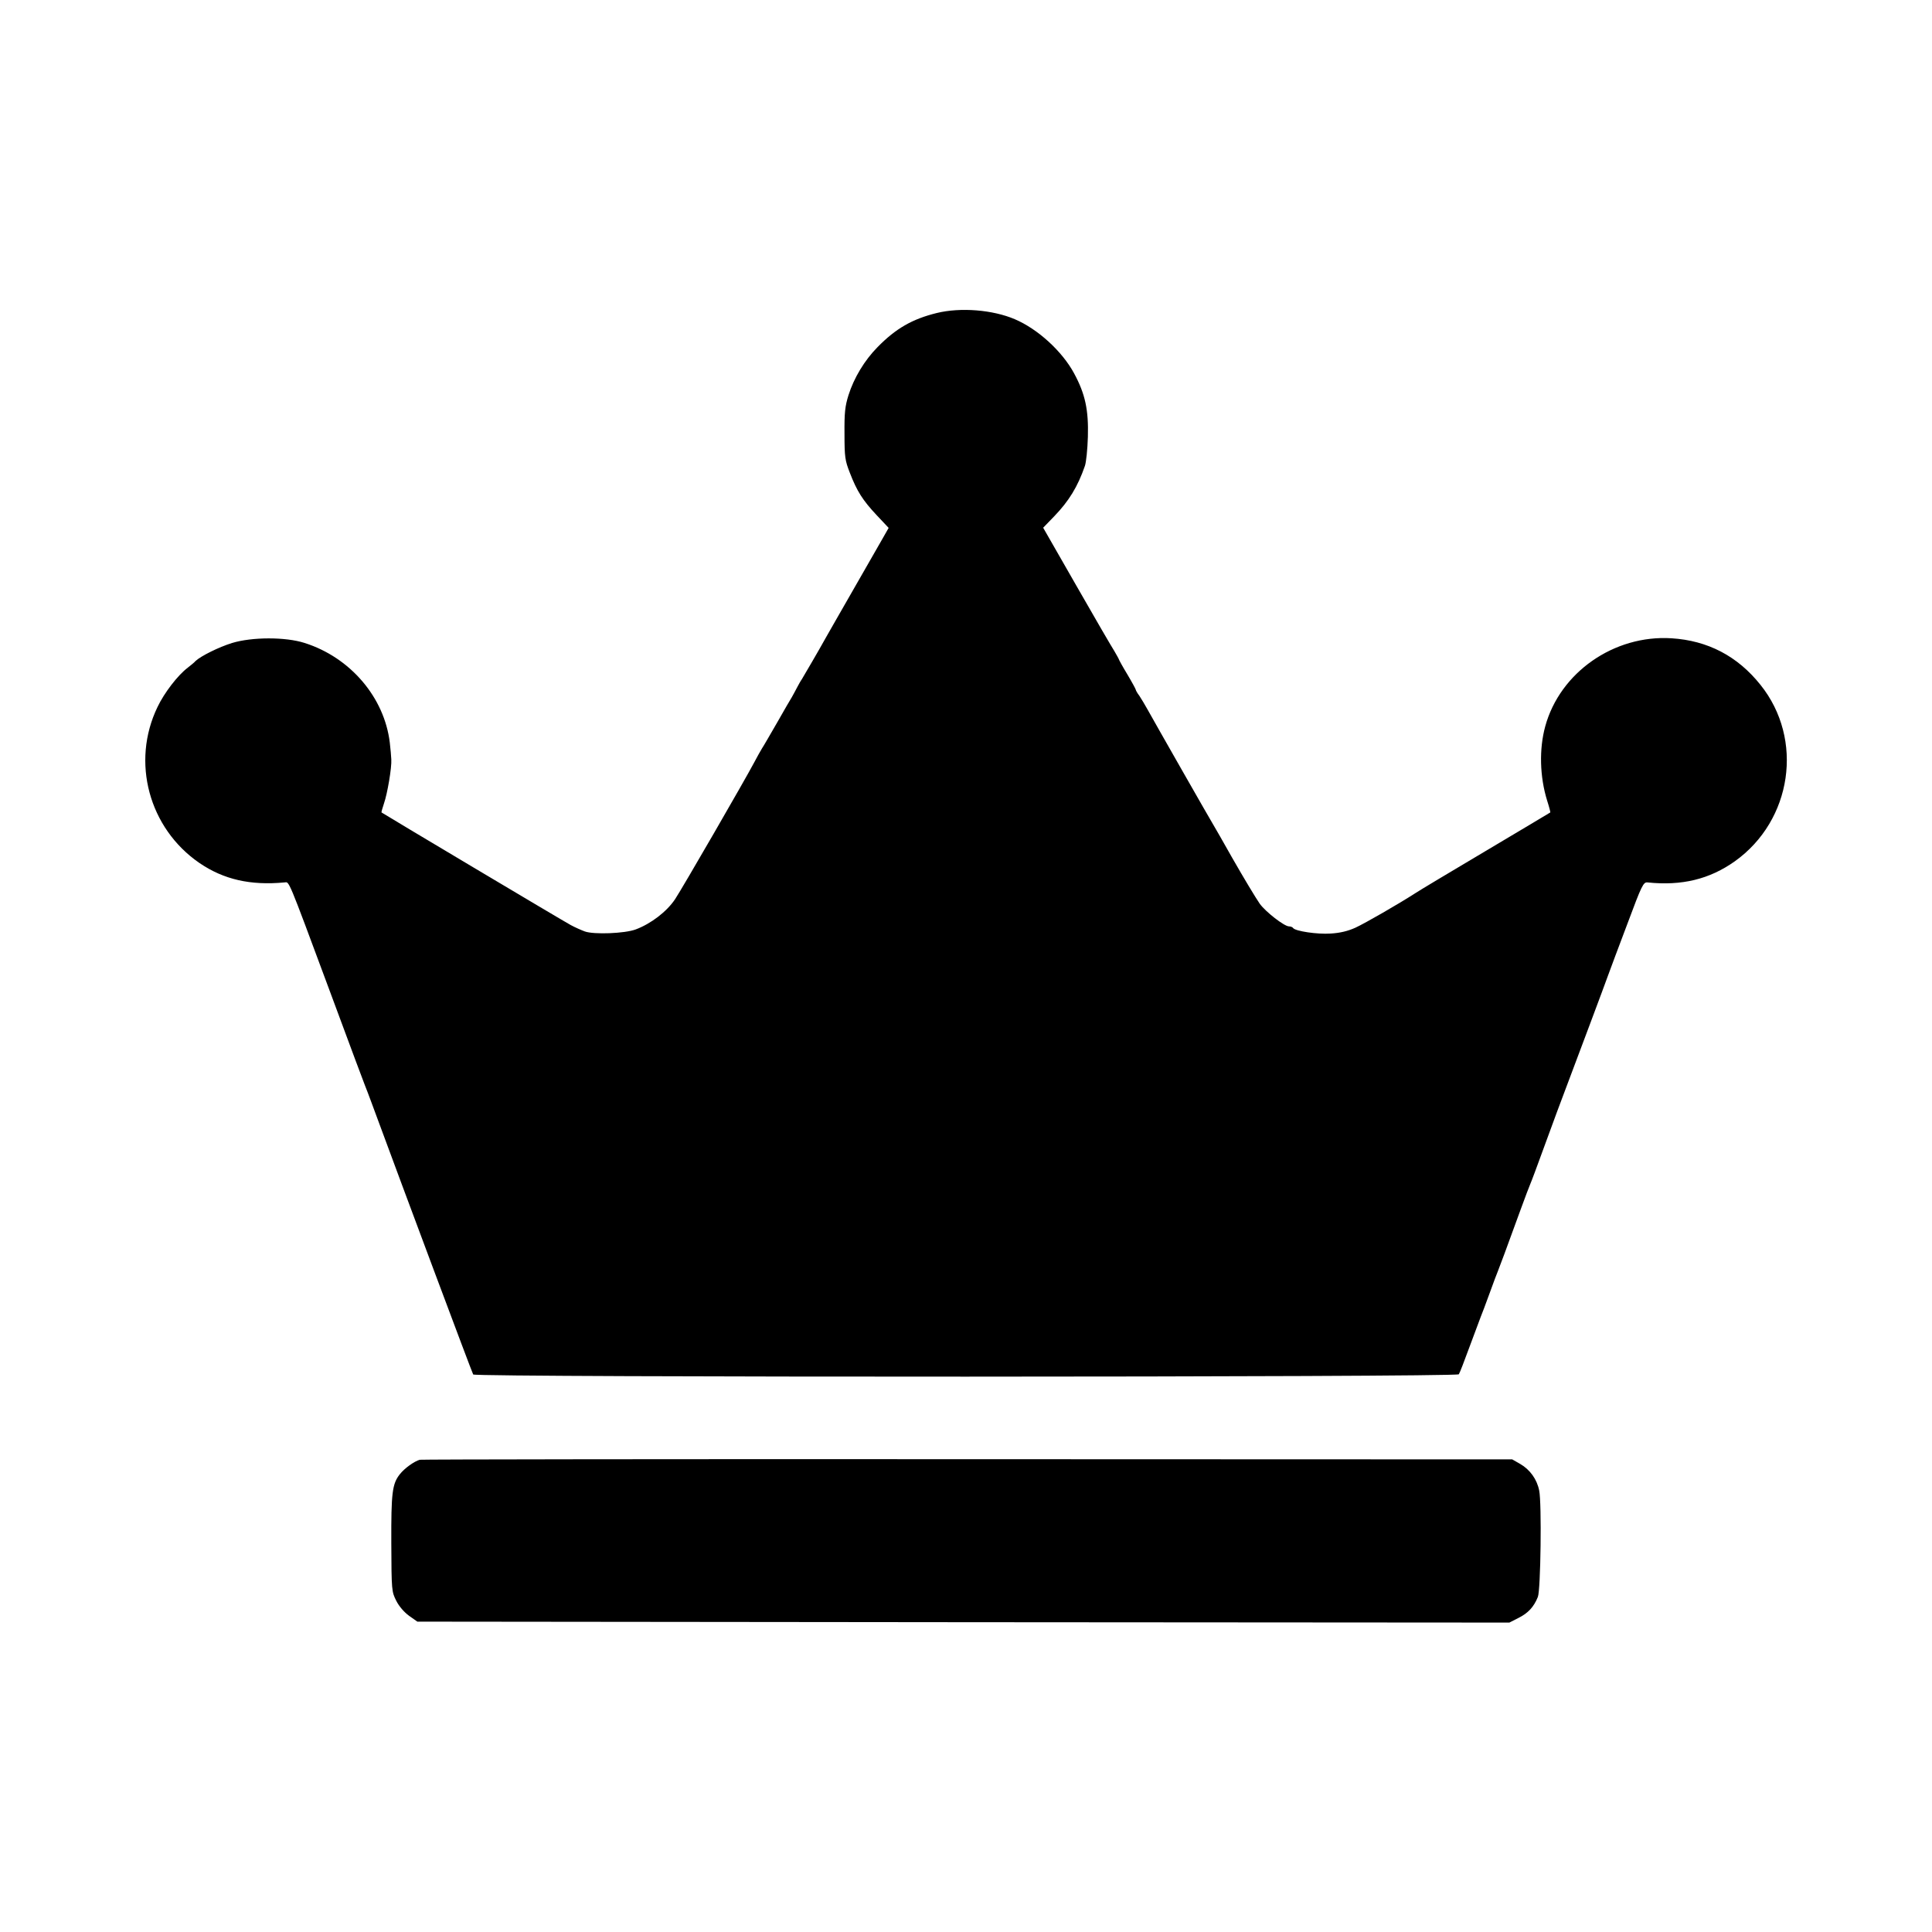
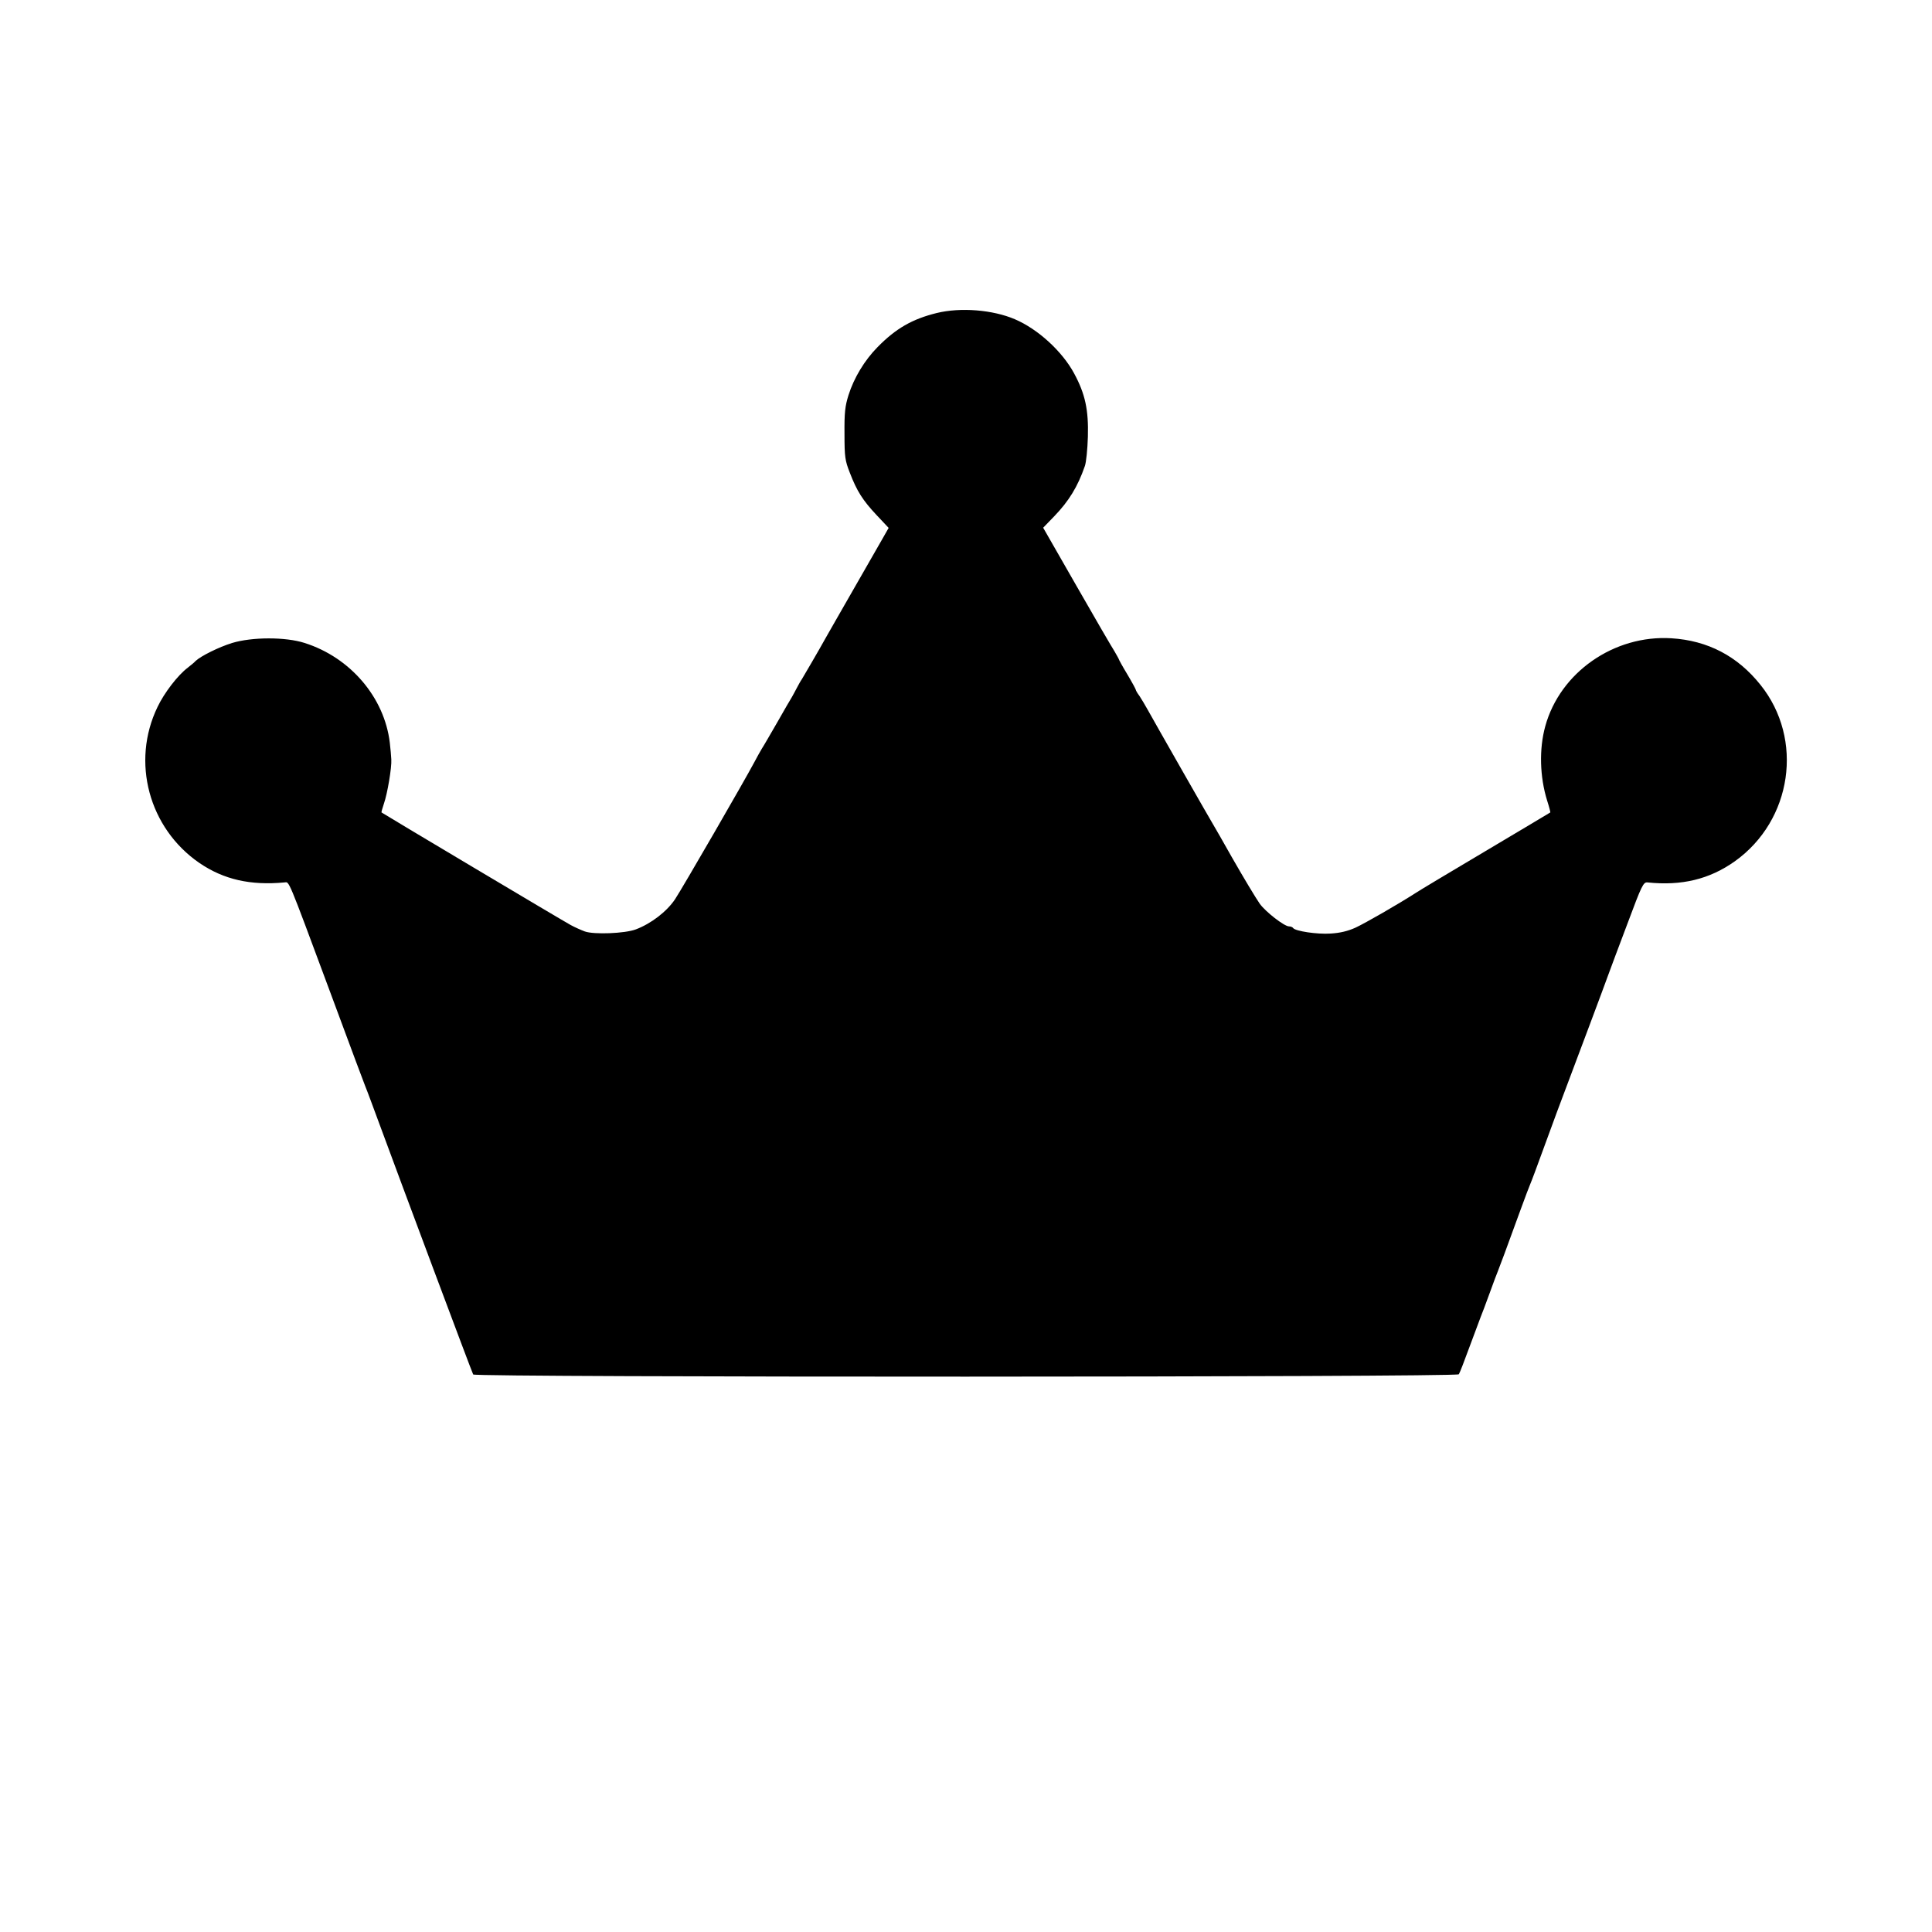
<svg xmlns="http://www.w3.org/2000/svg" version="1.0" width="1024pt" height="1024pt" viewBox="0 0 1024 1024" preserveAspectRatio="xMidYMid meet">
  <g transform="translate(0,1024) scale(0.1,-0.1)" fill="#000000" stroke="none">
    <path d="M4965 8581 c-130 -32 -217 -82 -314 -181 -69 -70 -125 -163 -154 -255 -18 -58 -22 -92 -21 -205 0 -123 3 -141 28 -205 38 -99 69 -147 142 -225 l64 -68 -33 -58 c-19 -33 -89 -156 -157 -274 -68 -118 -132 -231 -143 -250 -37 -67 -118 -205 -127 -220 -6 -8 -17 -28 -26 -45 -8 -16 -21 -39 -27 -50 -7 -11 -42 -71 -77 -133 -36 -62 -72 -125 -82 -140 -9 -15 -27 -47 -40 -72 -52 -98 -382 -669 -420 -726 -44 -66 -128 -130 -208 -160 -58 -22 -222 -28 -270 -11 -19 7 -53 22 -75 34 -36 19 -996 591 -1003 597 -1 2 5 23 13 47 18 51 42 191 39 234 -1 17 -4 57 -8 89 -29 240 -209 451 -451 528 -102 33 -280 32 -385 0 -71 -22 -165 -69 -193 -95 -6 -7 -25 -23 -42 -36 -53 -40 -125 -134 -160 -208 -141 -291 -46 -643 222 -827 129 -88 271 -120 451 -103 26 2 13 35 237 -568 149 -402 156 -420 189 -507 15 -37 48 -127 75 -200 116 -315 493 -1324 499 -1333 11 -16 5214 -15 5224 1 5 7 30 72 57 146 27 73 54 144 59 158 6 14 27 70 47 125 20 55 40 109 45 120 8 20 42 110 120 325 23 63 46 124 51 135 8 19 23 58 104 280 18 50 53 144 78 210 75 199 209 556 230 615 11 30 57 154 103 275 76 204 84 220 106 218 182 -19 329 17 463 112 304 217 367 647 136 935 -122 153 -280 235 -472 247 -304 19 -591 -181 -669 -467 -33 -120 -29 -267 10 -393 11 -34 18 -62 17 -63 -1 -1 -155 -93 -342 -204 -187 -111 -356 -212 -375 -225 -87 -56 -264 -158 -316 -182 -40 -18 -81 -28 -131 -31 -72 -5 -188 13 -199 29 -3 5 -13 9 -22 9 -25 0 -124 77 -155 120 -22 32 -83 133 -147 245 -45 80 -92 162 -100 175 -11 17 -311 543 -348 610 -14 25 -33 57 -43 72 -11 14 -19 29 -19 32 0 3 -20 40 -45 82 -25 41 -45 78 -45 80 0 2 -11 21 -23 42 -13 20 -104 176 -201 346 l-177 309 59 61 c77 80 124 156 162 266 7 19 14 89 16 155 4 142 -14 227 -73 336 -63 117 -192 235 -314 287 -117 50 -287 64 -414 33z" />
-     <path d="M2225 2503 c-29 -8 -81 -45 -106 -77 -40 -51 -46 -97 -45 -366 1 -251 2 -256 26 -304 15 -30 42 -61 68 -80 l44 -31 2894 -3 2894 -2 49 25 c50 25 81 58 102 111 15 36 21 499 7 564 -12 60 -49 111 -101 141 l-42 24 -2885 1 c-1587 1 -2894 -1 -2905 -3z" />
  </g>
</svg>